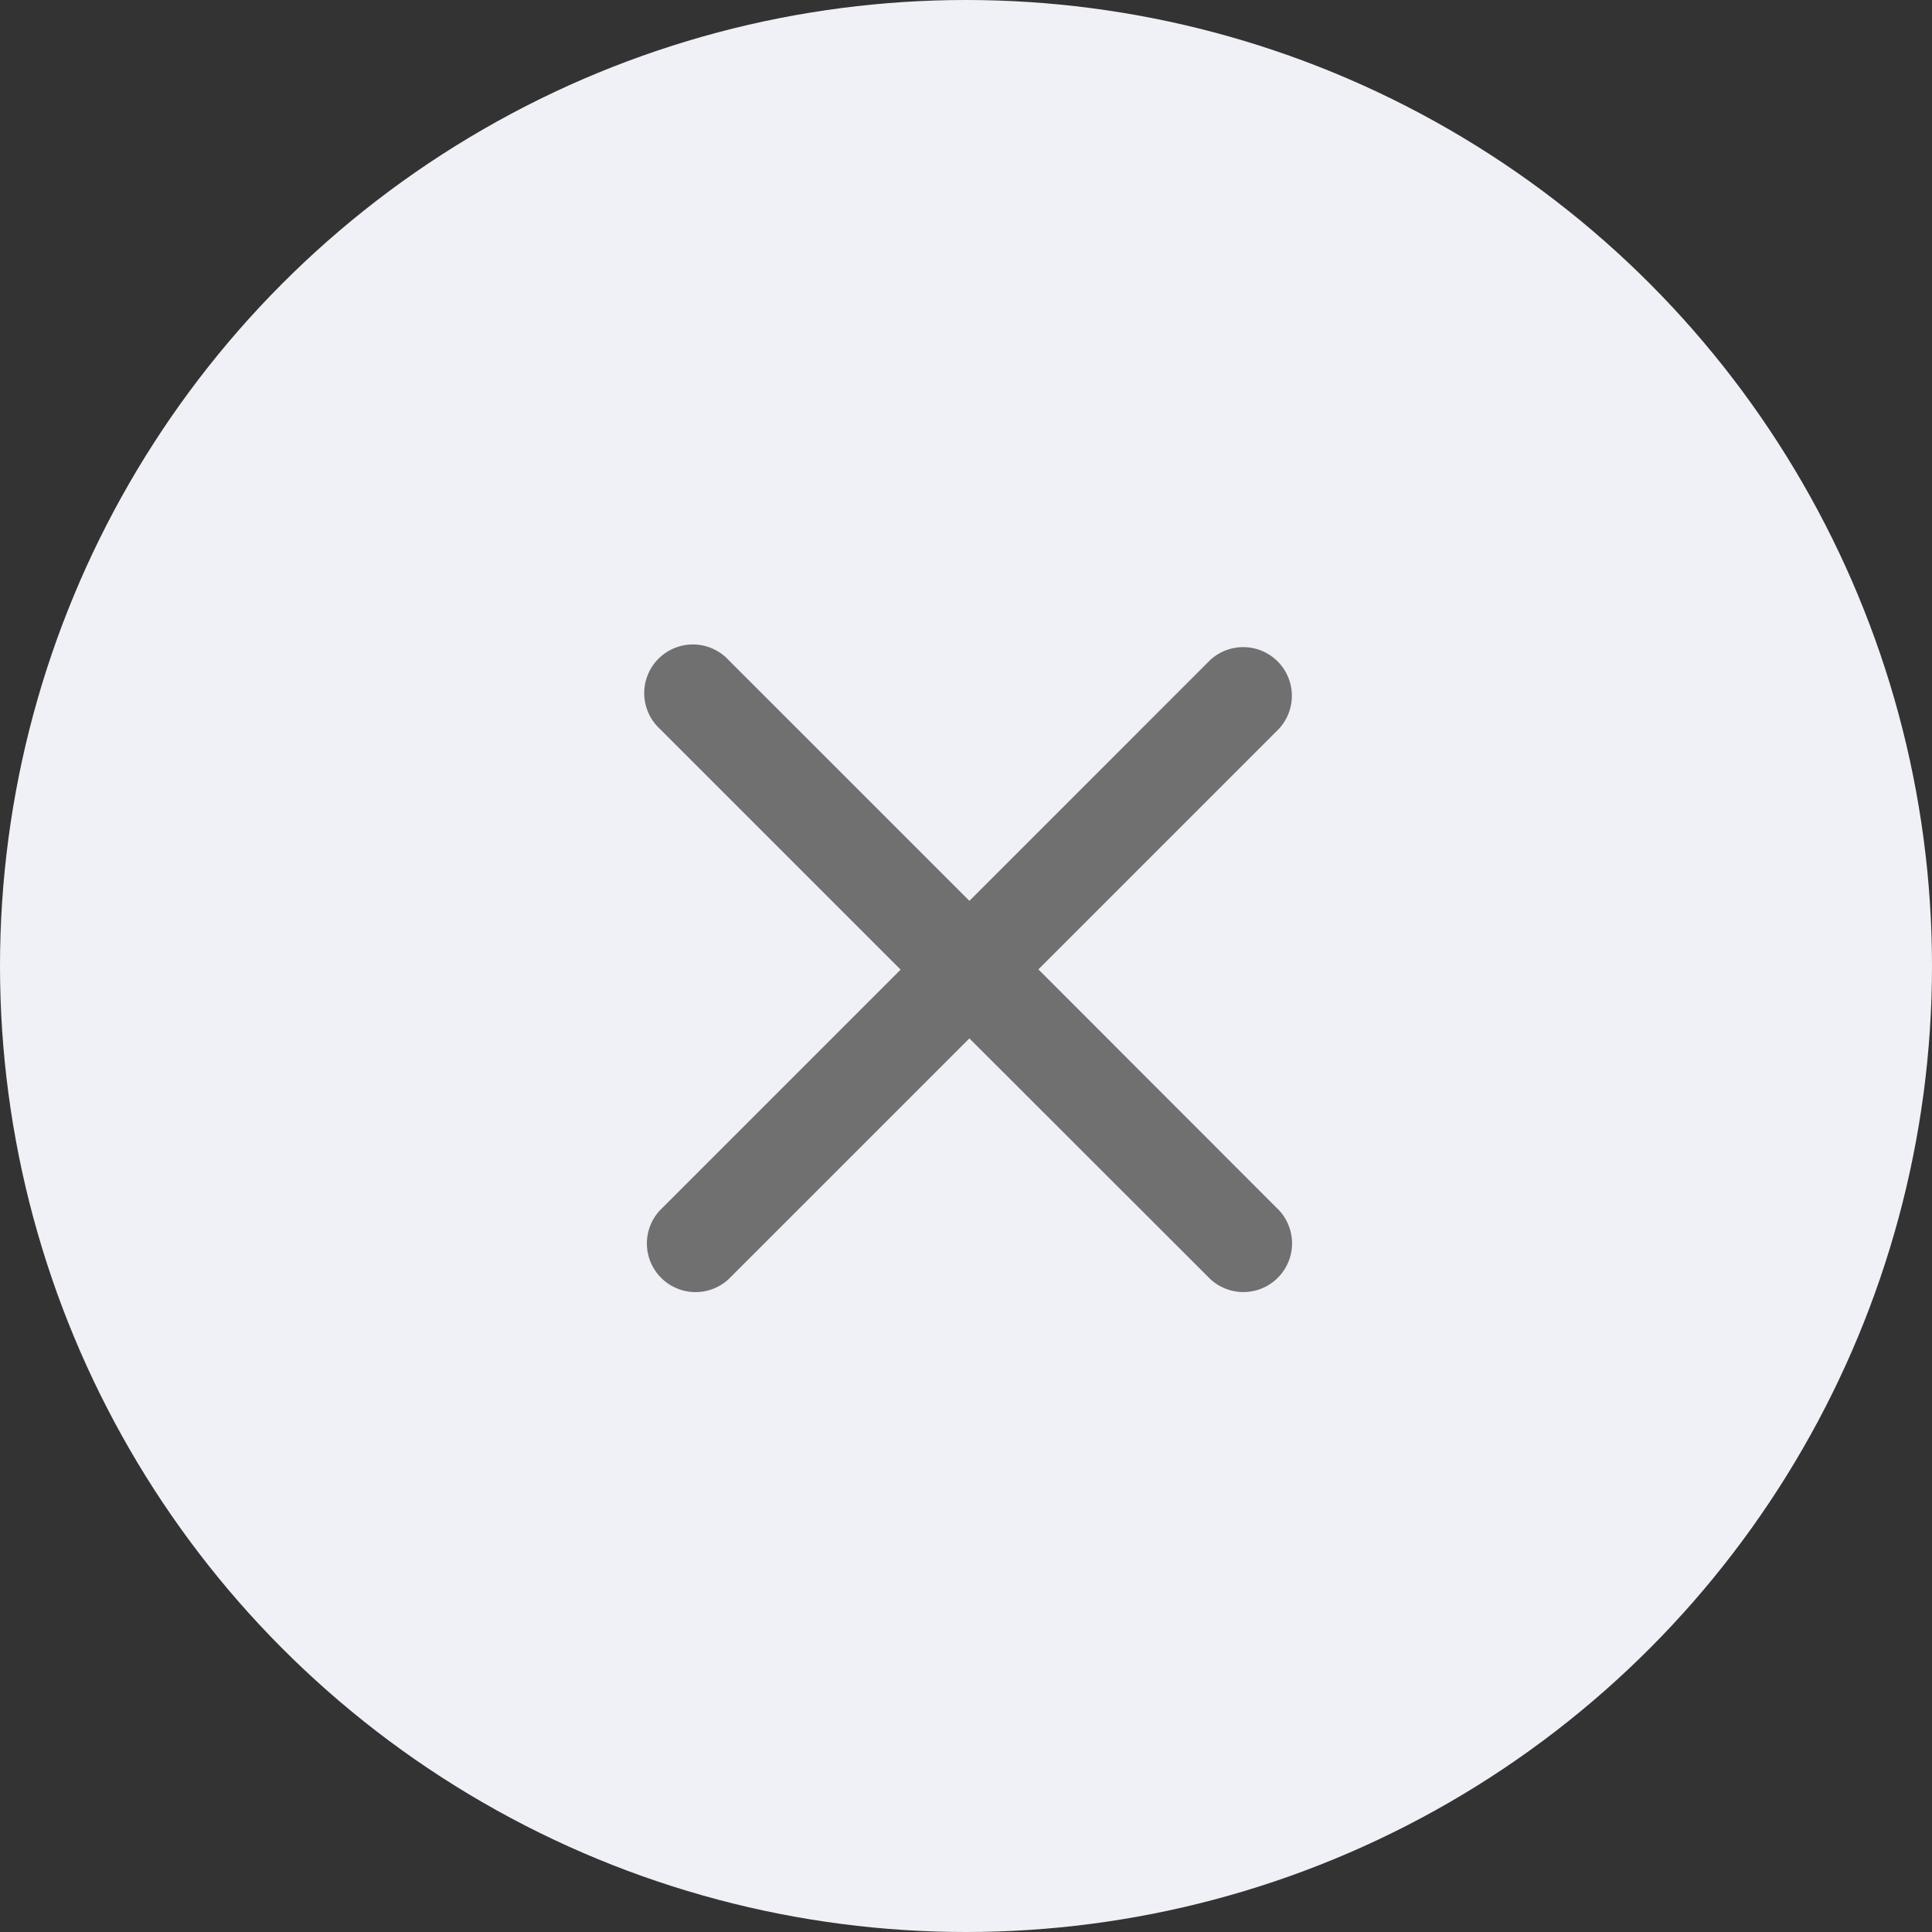
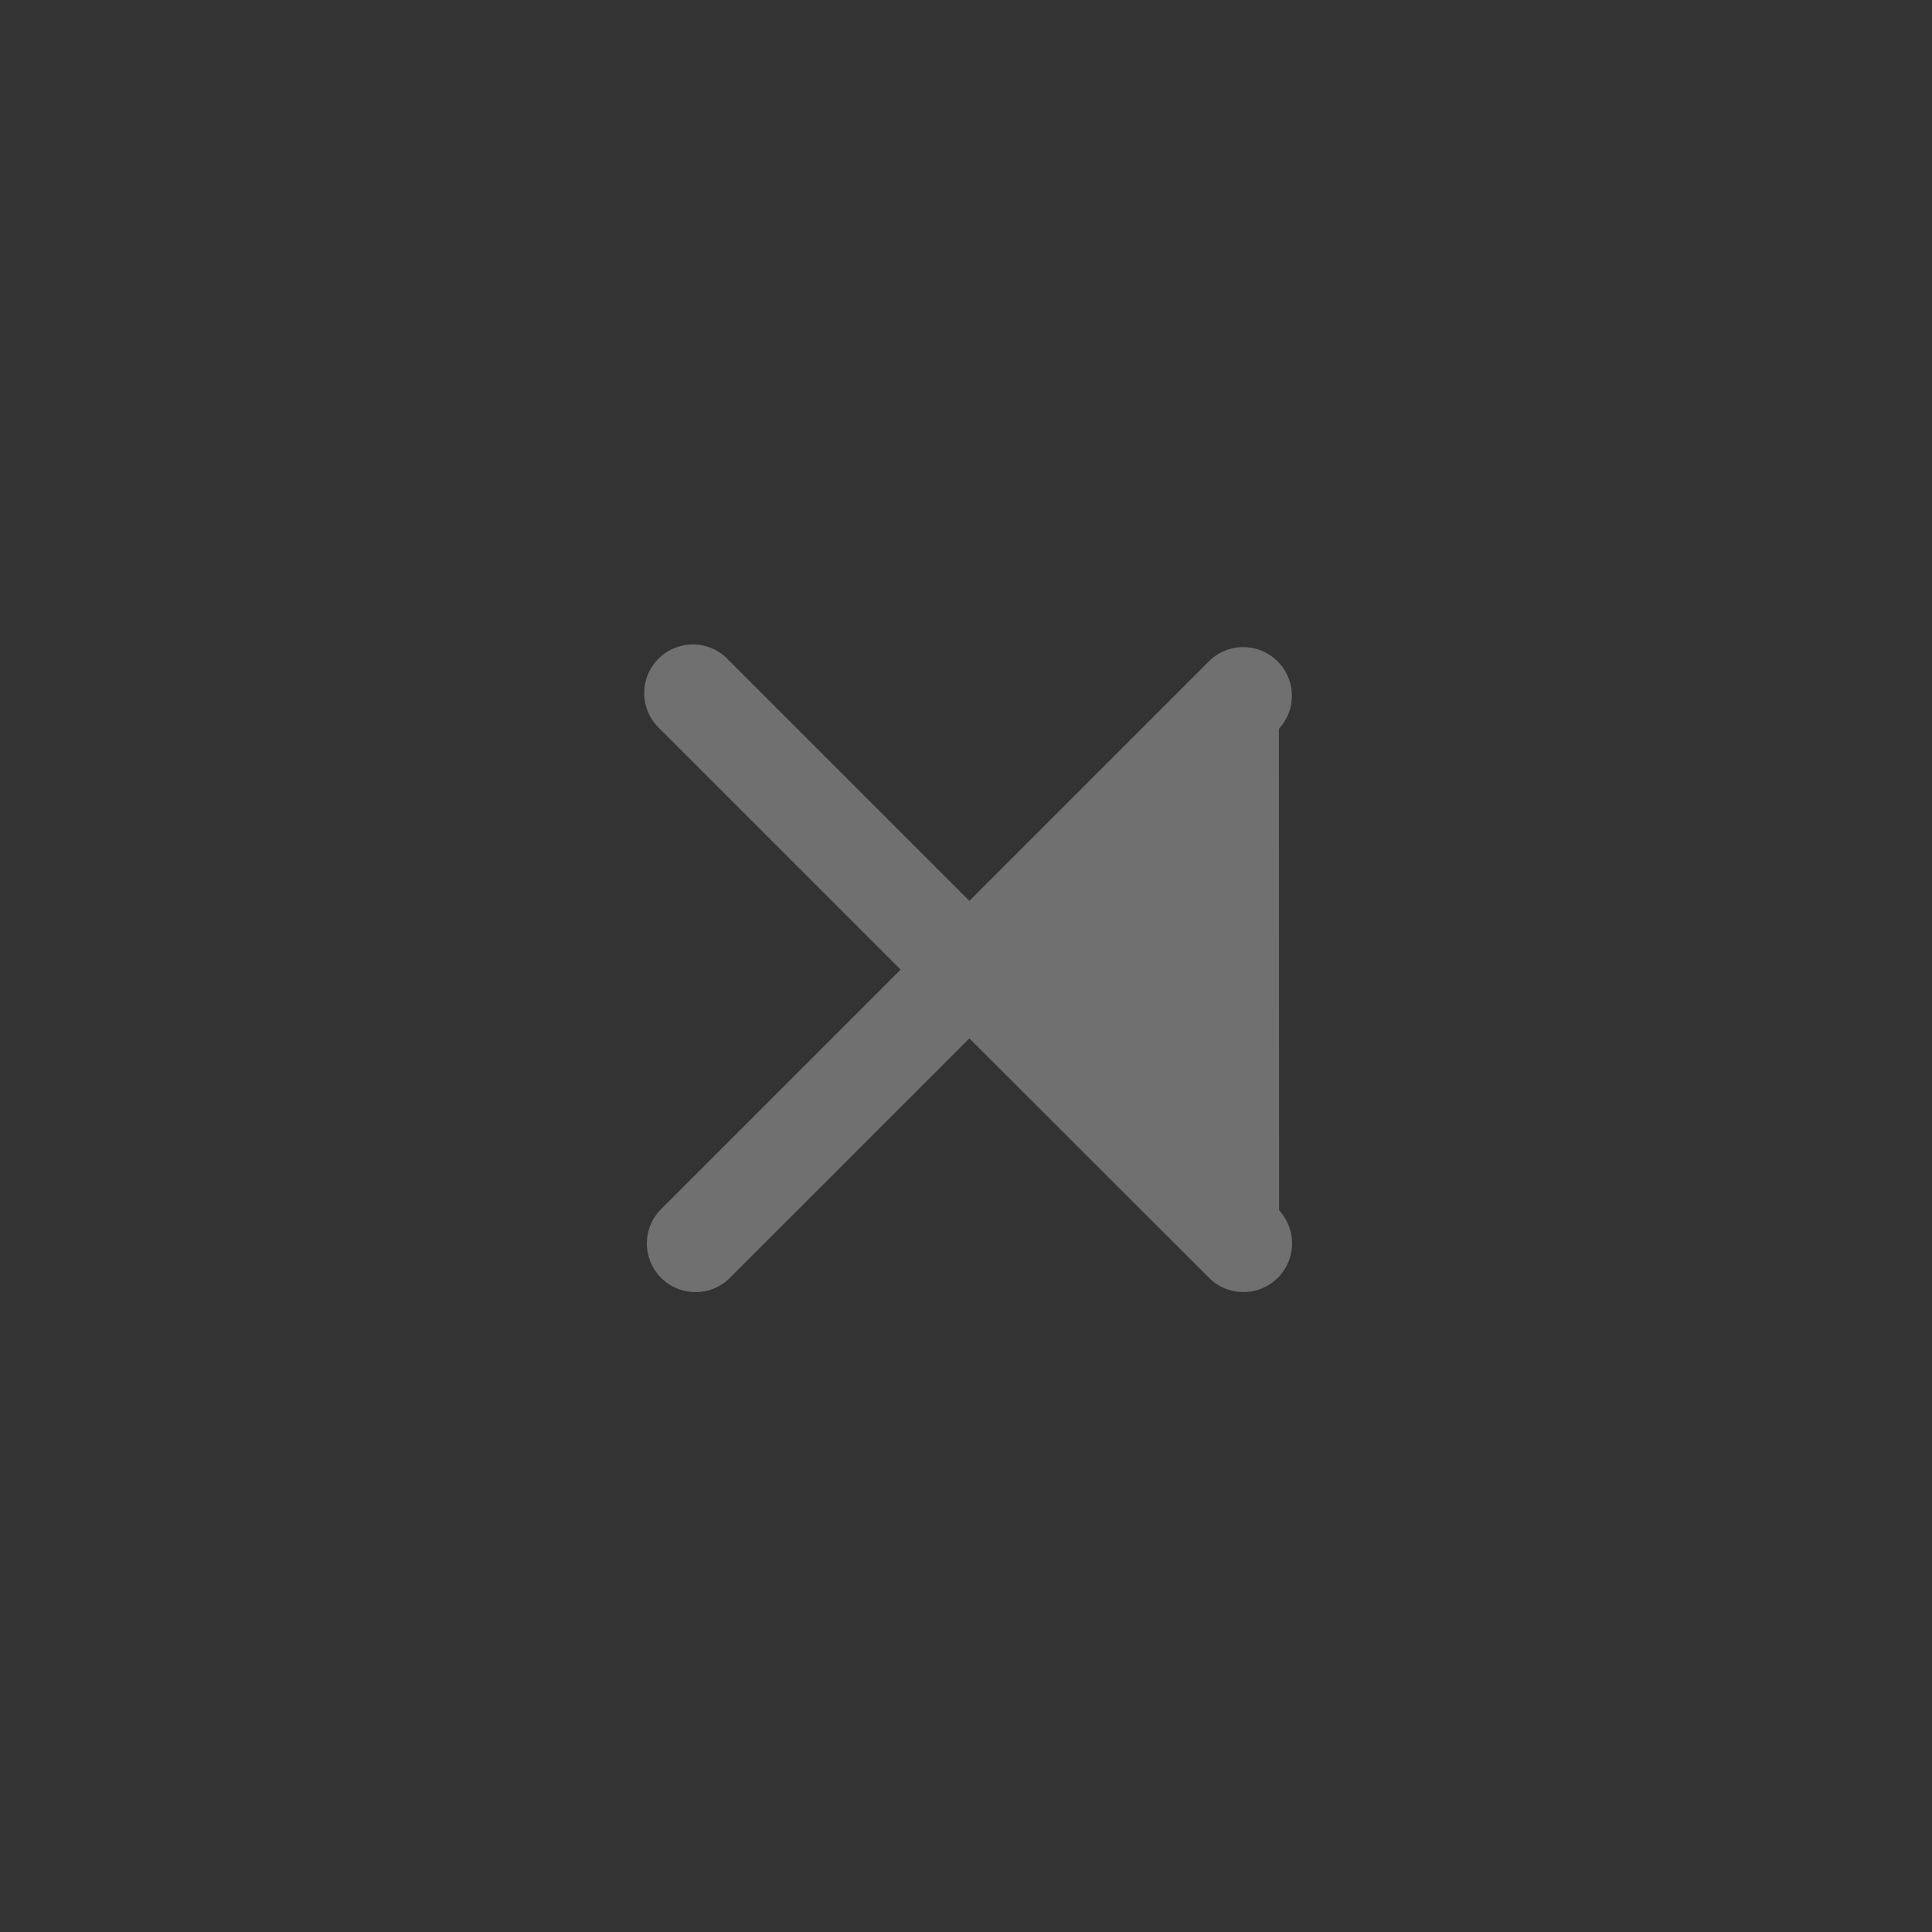
<svg xmlns="http://www.w3.org/2000/svg" width="32" height="32" viewBox="0 0 32 32">
  <rect x="0" y="0" width="32" height="32" fill="#333333" stroke="none" />
  <g id="Group_13234" data-name="Group 13234" transform="translate(-290 -254)">
-     <circle id="Ellipse_270" data-name="Ellipse 270" cx="16" cy="16" r="16" transform="translate(290 254)" fill="#f0f0f7" />
-     <path id="xmark" d="M42.73,105.591a.806.806,0,0,1-1.139,1.139L37.6,102.743l-3.988,3.988a.806.806,0,0,1-1.139-1.139l3.988-3.988-3.988-3.988a.806.806,0,1,1,1.139-1.139l3.988,3.988,3.988-3.988a.806.806,0,0,1,1.139,1.139L38.743,101.6Z" transform="translate(268.456 168.456)" fill="#707070" />
+     <path id="xmark" d="M42.73,105.591a.806.806,0,0,1-1.139,1.139L37.6,102.743l-3.988,3.988a.806.806,0,0,1-1.139-1.139l3.988-3.988-3.988-3.988a.806.806,0,1,1,1.139-1.139l3.988,3.988,3.988-3.988a.806.806,0,0,1,1.139,1.139Z" transform="translate(268.456 168.456)" fill="#707070" />
  </g>
</svg>